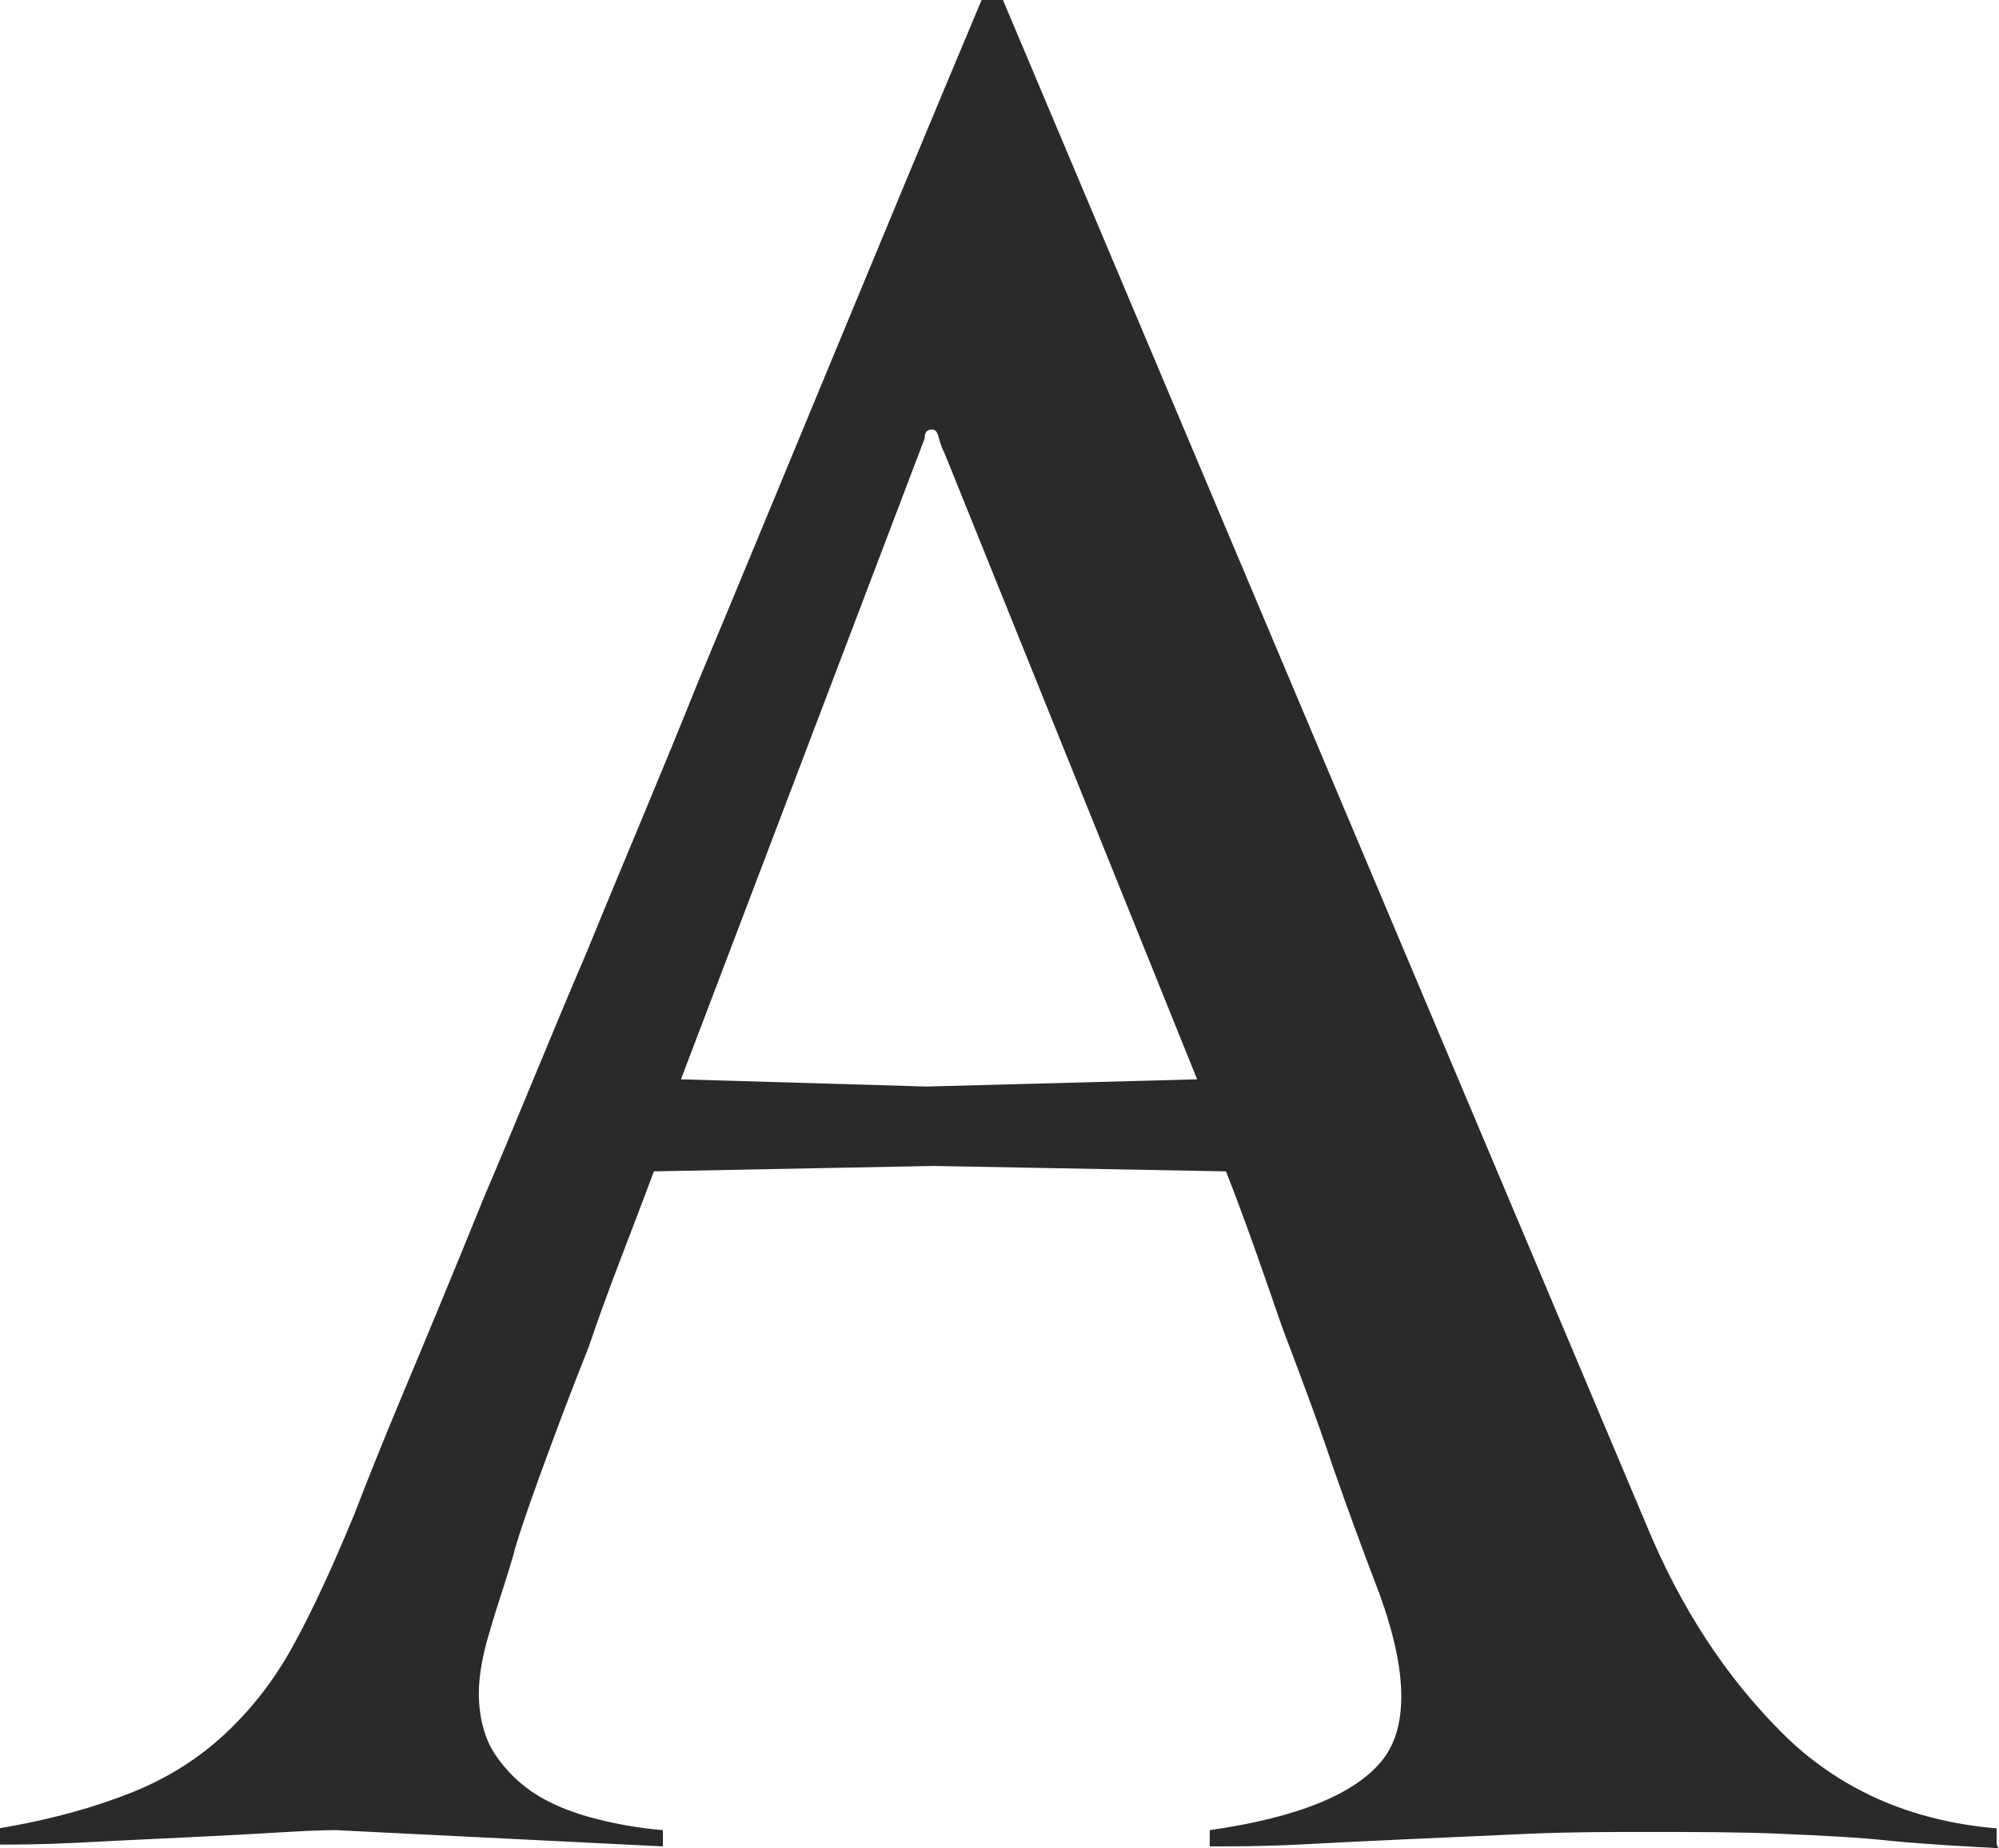
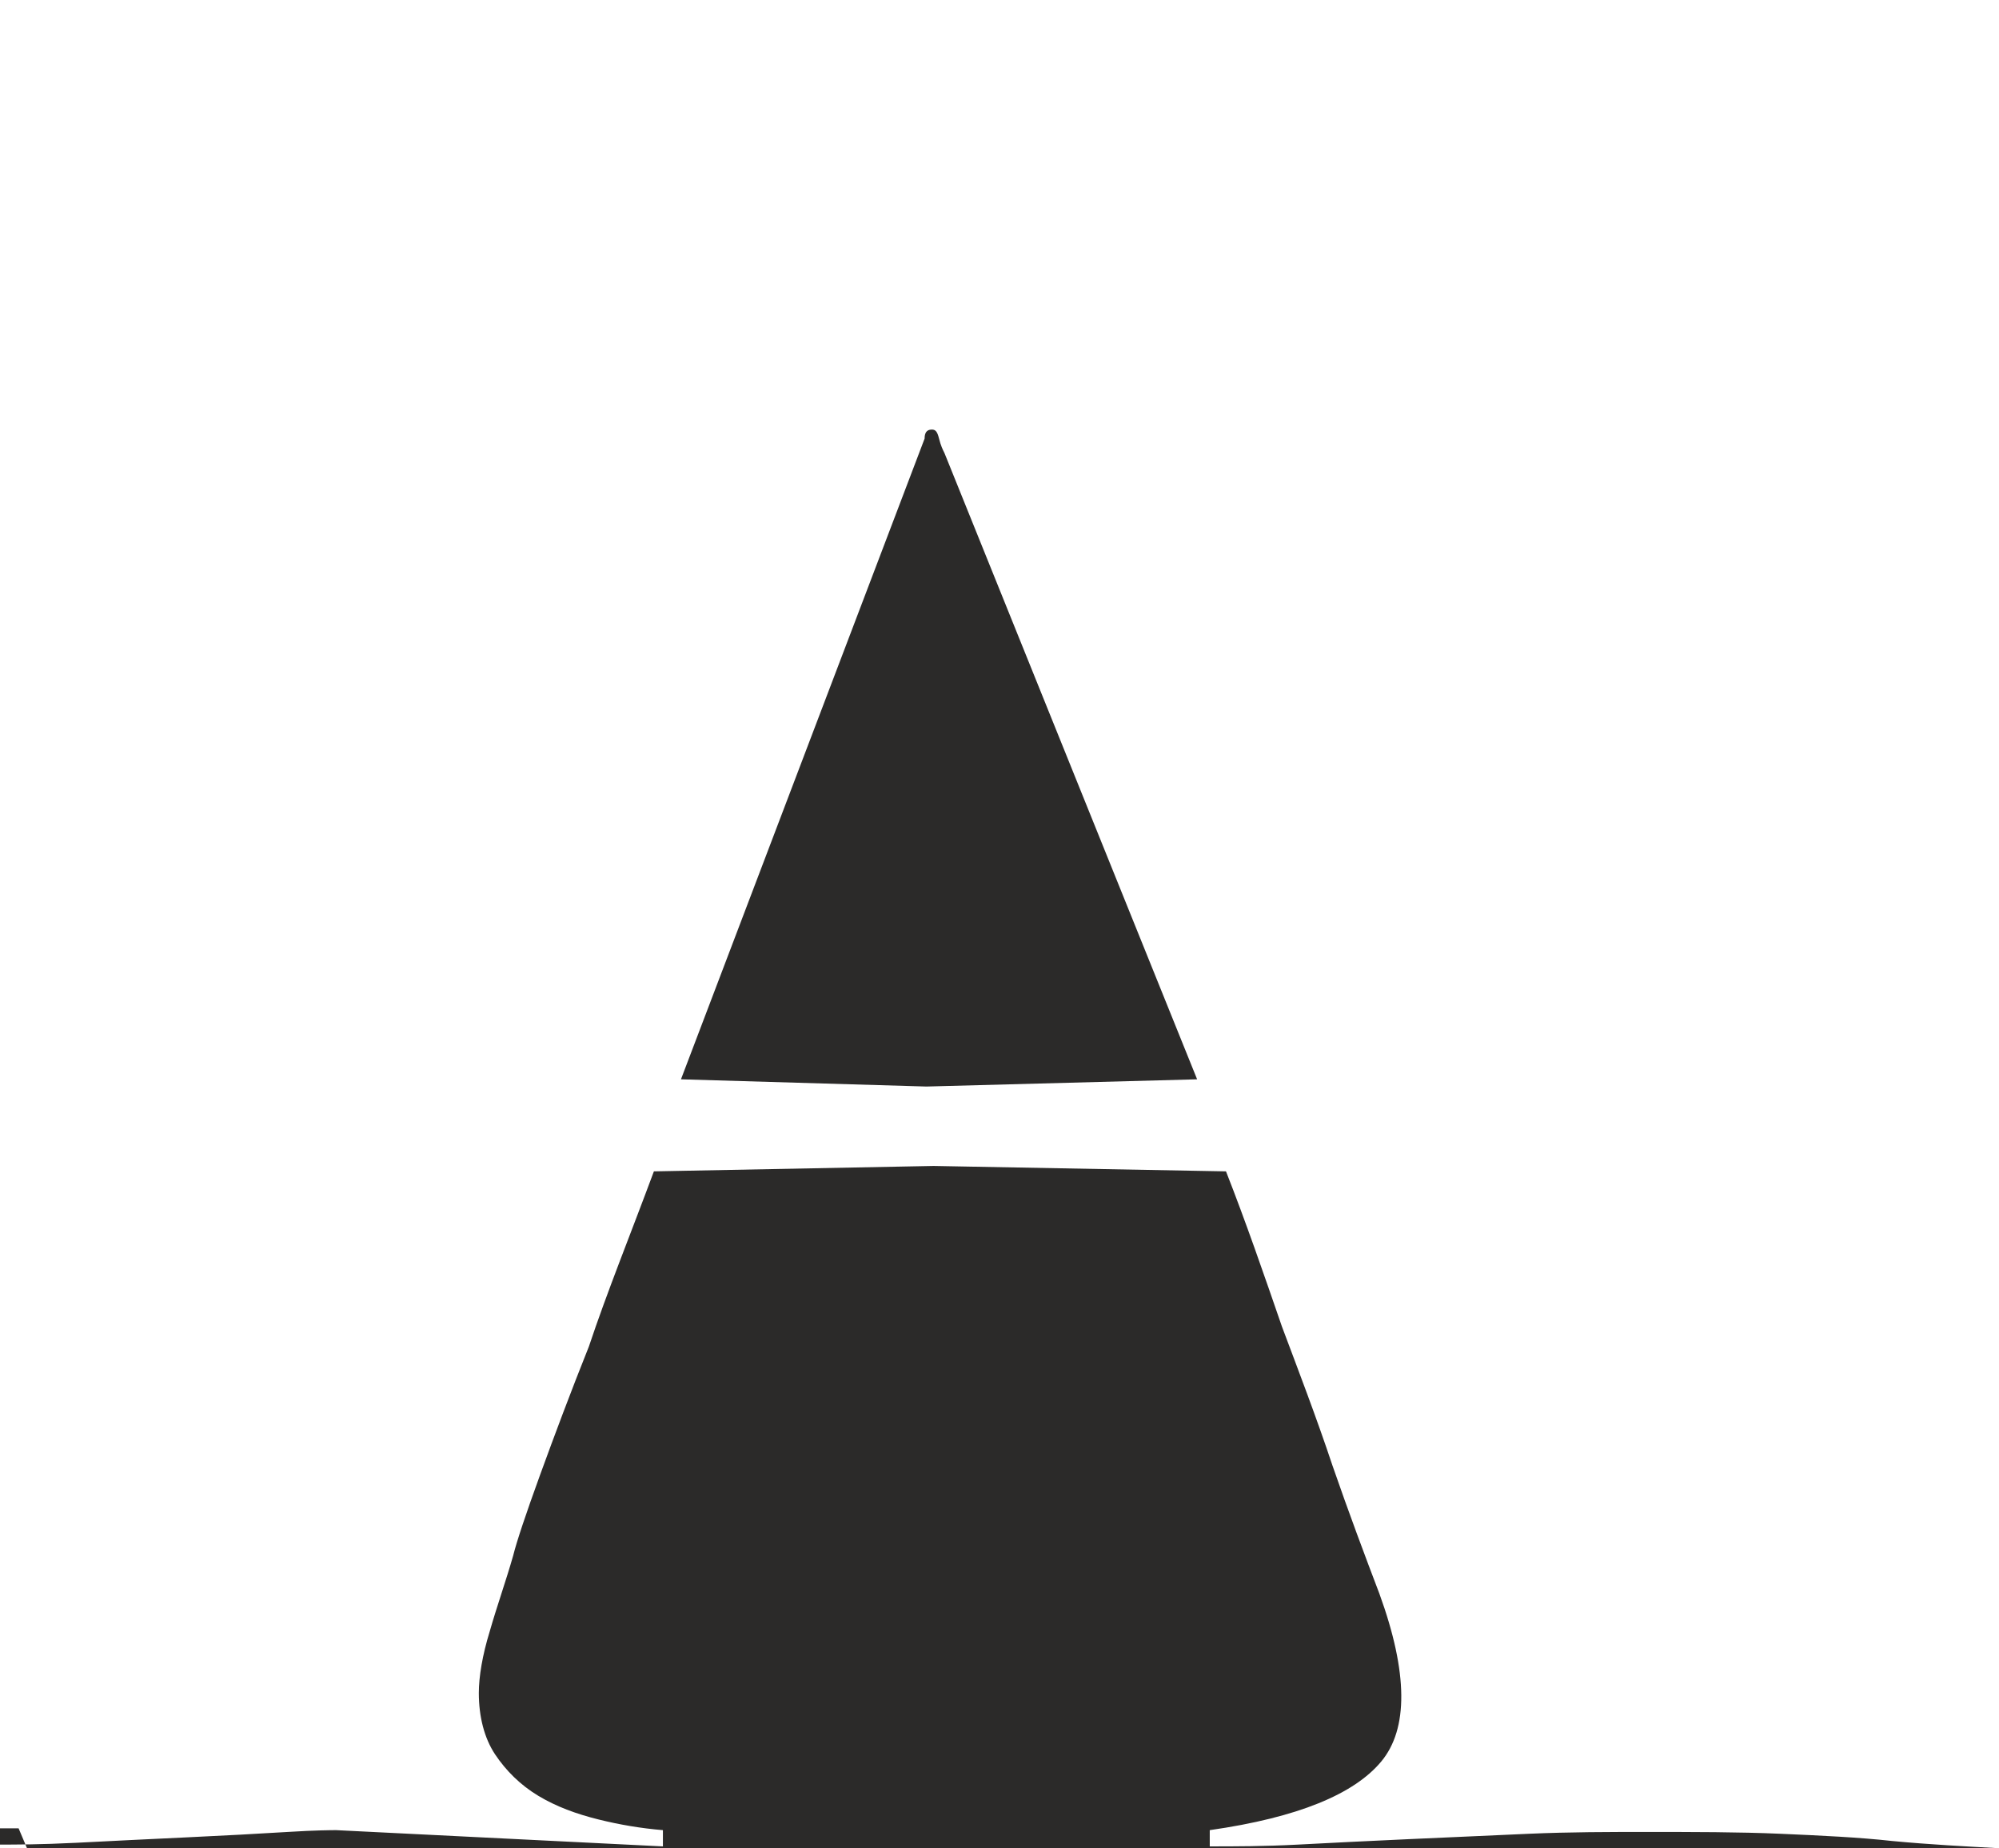
<svg xmlns="http://www.w3.org/2000/svg" xml:space="preserve" width="16.516mm" height="15.269mm" version="1.1" style="shape-rendering:geometricPrecision; text-rendering:geometricPrecision; image-rendering:optimizeQuality; fill-rule:evenodd; clip-rule:evenodd" viewBox="0 0 11.07 10.24">
  <defs>
    <style type="text/css"> .fil0 {fill:#2B2A29;fill-rule:nonzero} </style>
  </defs>
  <g id="Слой_x0020_1">
-     <path class="fil0" d="M11.07 10.24c-0.18,-0.01 -0.38,-0.02 -0.59,-0.04 -0.18,-0.02 -0.39,-0.03 -0.62,-0.04 -0.23,-0.01 -0.48,-0.01 -0.74,-0.01 -0.21,0 -0.42,0 -0.65,0.01 -0.23,0.01 -0.45,0.02 -0.67,0.03 -0.22,0.01 -0.42,0.02 -0.61,0.03 -0.19,0.01 -0.35,0.01 -0.49,0.01l0 -0.09c0.49,-0.07 0.8,-0.2 0.95,-0.38 0.15,-0.18 0.15,-0.49 -0.01,-0.93 -0.08,-0.21 -0.17,-0.45 -0.26,-0.71 -0.09,-0.27 -0.19,-0.53 -0.28,-0.77 -0.1,-0.29 -0.2,-0.58 -0.31,-0.86l-1.62 -0.03 -1.55 0.03c-0.13,0.35 -0.26,0.67 -0.36,0.97 -0.1,0.25 -0.19,0.49 -0.27,0.71 -0.08,0.22 -0.13,0.37 -0.15,0.45 -0.04,0.14 -0.09,0.28 -0.13,0.42 -0.04,0.13 -0.06,0.25 -0.06,0.34 0,0.13 0.03,0.25 0.09,0.34 0.06,0.09 0.14,0.17 0.24,0.23 0.1,0.06 0.21,0.1 0.33,0.13 0.12,0.03 0.24,0.05 0.36,0.06l0 0.09 -1.81 -0.09c-0.02,0 -0.11,0 -0.27,0.01 -0.16,0.01 -0.35,0.02 -0.56,0.03 -0.21,0.01 -0.42,0.02 -0.61,0.03 -0.2,0.01 -0.34,0.01 -0.43,0.01l0 -0.09c0.3,-0.05 0.54,-0.12 0.74,-0.2 0.2,-0.08 0.37,-0.19 0.51,-0.32 0.14,-0.13 0.27,-0.29 0.38,-0.49 0.11,-0.2 0.22,-0.44 0.34,-0.73 0.05,-0.13 0.14,-0.36 0.27,-0.67 0.13,-0.31 0.28,-0.67 0.45,-1.09 0.18,-0.42 0.36,-0.87 0.57,-1.36 0.2,-0.49 0.41,-0.98 0.61,-1.48 0.48,-1.15 1,-2.42 1.58,-3.8l0.11 0 3.57 8.46c0.19,0.46 0.44,0.84 0.75,1.15 0.31,0.31 0.71,0.49 1.19,0.53l0 0.09zm-5.84 -7.73c-0.01,-0.02 -0.02,-0.04 -0.03,-0.08 -0.01,-0.04 -0.02,-0.05 -0.04,-0.05 -0.03,0 -0.04,0.02 -0.04,0.05l-1.35 3.55 1.36 0.04 1.5 -0.04 -1.4 -3.47z" />
+     <path class="fil0" d="M11.07 10.24c-0.18,-0.01 -0.38,-0.02 -0.59,-0.04 -0.18,-0.02 -0.39,-0.03 -0.62,-0.04 -0.23,-0.01 -0.48,-0.01 -0.74,-0.01 -0.21,0 -0.42,0 -0.65,0.01 -0.23,0.01 -0.45,0.02 -0.67,0.03 -0.22,0.01 -0.42,0.02 -0.61,0.03 -0.19,0.01 -0.35,0.01 -0.49,0.01l0 -0.09c0.49,-0.07 0.8,-0.2 0.95,-0.38 0.15,-0.18 0.15,-0.49 -0.01,-0.93 -0.08,-0.21 -0.17,-0.45 -0.26,-0.71 -0.09,-0.27 -0.19,-0.53 -0.28,-0.77 -0.1,-0.29 -0.2,-0.58 -0.31,-0.86l-1.62 -0.03 -1.55 0.03c-0.13,0.35 -0.26,0.67 -0.36,0.97 -0.1,0.25 -0.19,0.49 -0.27,0.71 -0.08,0.22 -0.13,0.37 -0.15,0.45 -0.04,0.14 -0.09,0.28 -0.13,0.42 -0.04,0.13 -0.06,0.25 -0.06,0.34 0,0.13 0.03,0.25 0.09,0.34 0.06,0.09 0.14,0.17 0.24,0.23 0.1,0.06 0.21,0.1 0.33,0.13 0.12,0.03 0.24,0.05 0.36,0.06l0 0.09 -1.81 -0.09c-0.02,0 -0.11,0 -0.27,0.01 -0.16,0.01 -0.35,0.02 -0.56,0.03 -0.21,0.01 -0.42,0.02 -0.61,0.03 -0.2,0.01 -0.34,0.01 -0.43,0.01l0 -0.09l0.11 0 3.57 8.46c0.19,0.46 0.44,0.84 0.75,1.15 0.31,0.31 0.71,0.49 1.19,0.53l0 0.09zm-5.84 -7.73c-0.01,-0.02 -0.02,-0.04 -0.03,-0.08 -0.01,-0.04 -0.02,-0.05 -0.04,-0.05 -0.03,0 -0.04,0.02 -0.04,0.05l-1.35 3.55 1.36 0.04 1.5 -0.04 -1.4 -3.47z" />
  </g>
</svg>